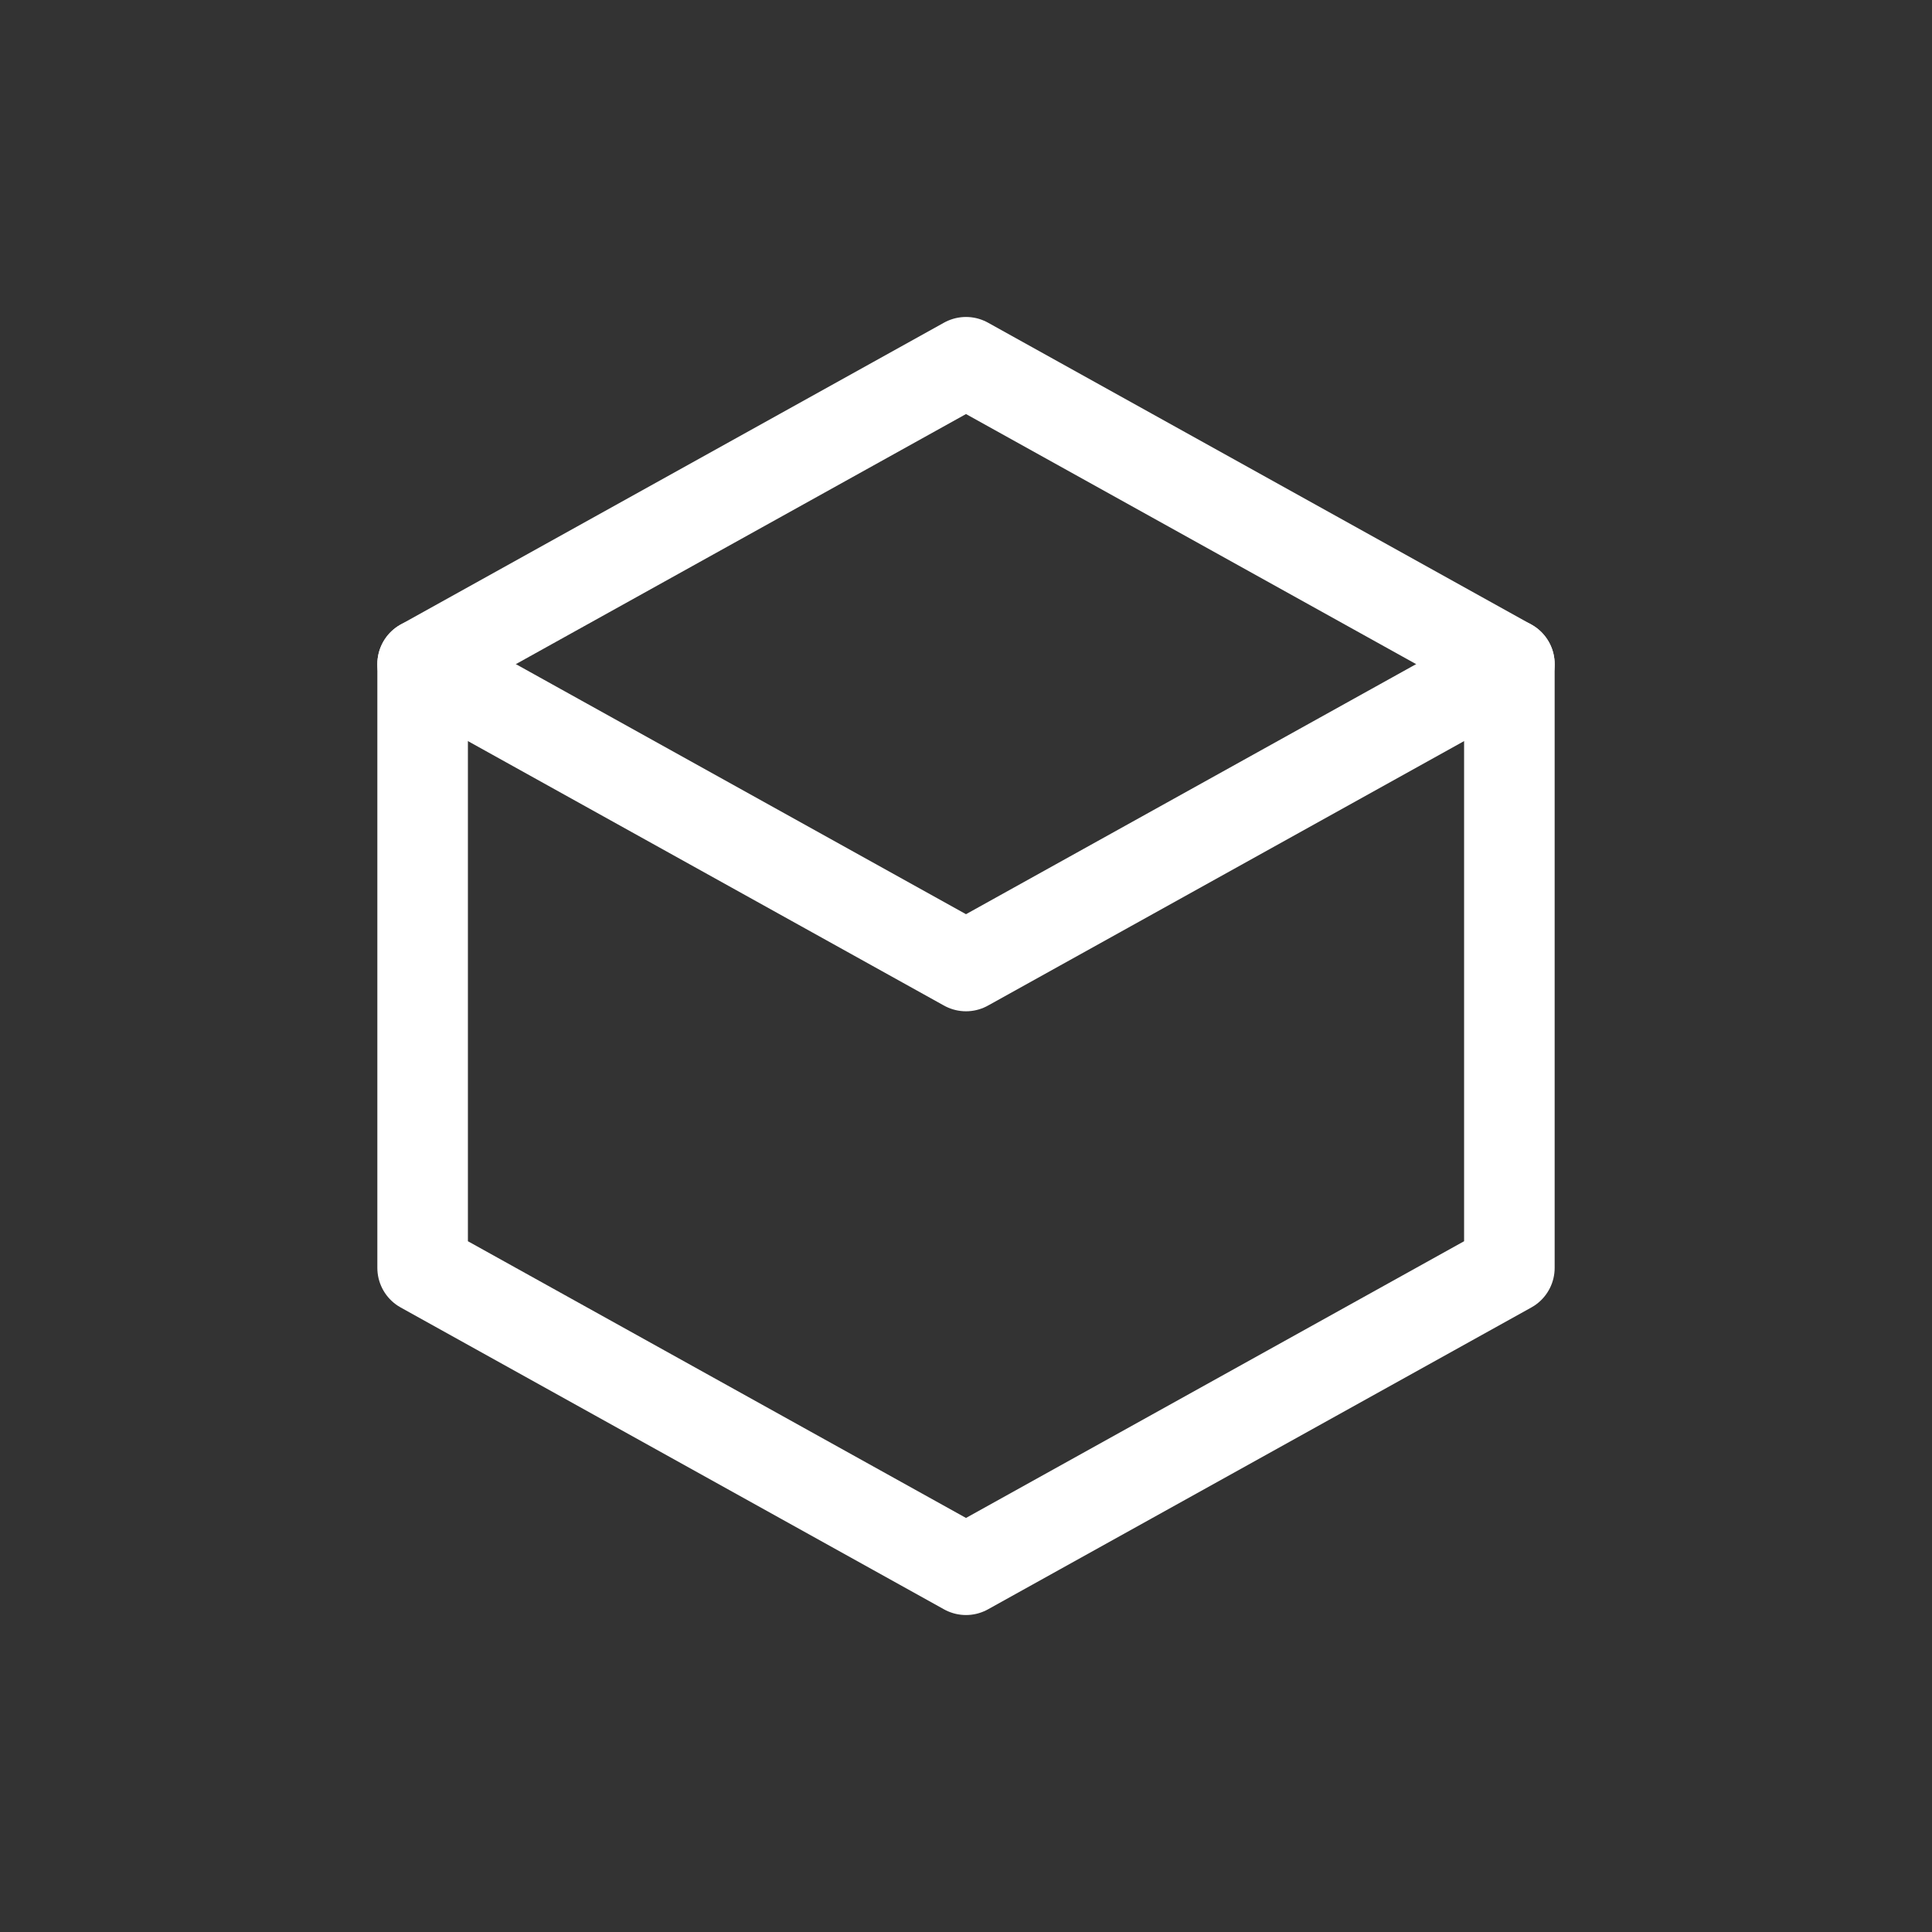
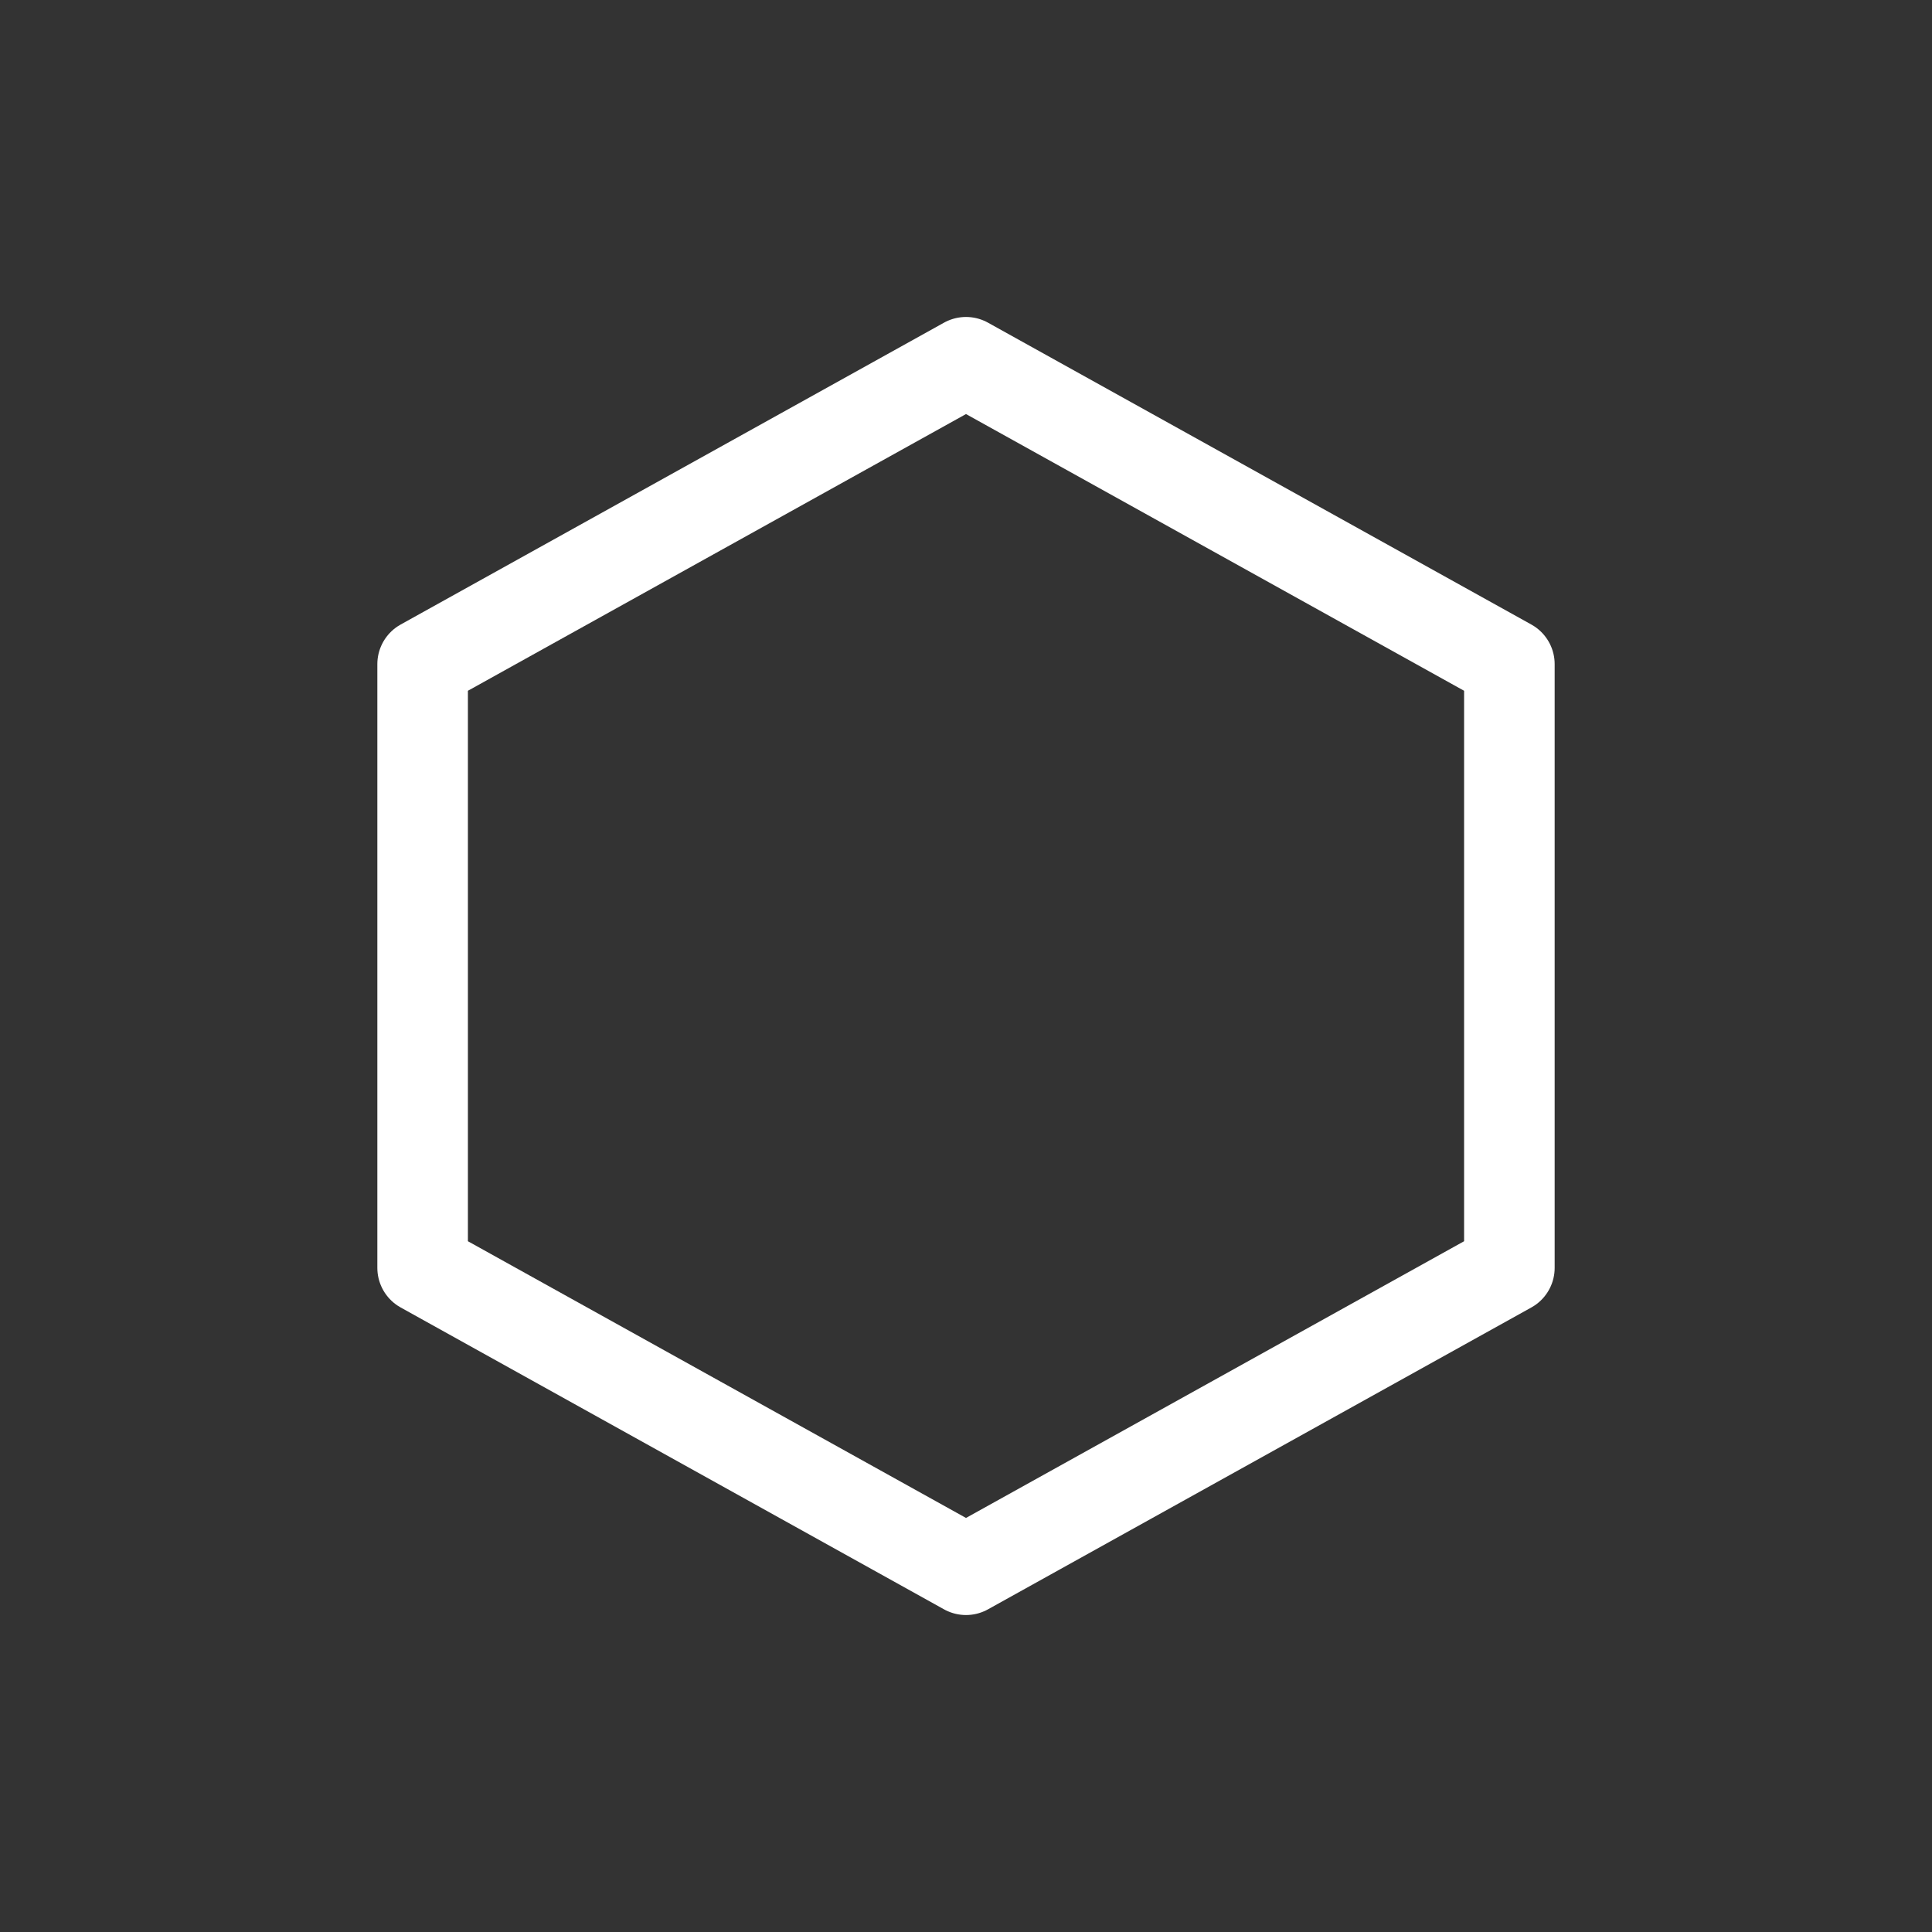
<svg xmlns="http://www.w3.org/2000/svg" viewBox="0 0 64 64" fill="none" role="img" aria-label="Logo Dark">
  <rect x="0" y="0" width="64" height="64" fill="#333333" stroke="none" />
  <title>Site Logo — Dark</title>
  <g stroke="#FFFFFF" stroke-width="3" stroke-linecap="round" stroke-linejoin="round" fill="none">
    <path d="M32 12 L50 22 L50 42 L32 52 L14 42 L14 22 Z" />
-     <path d="M14 22 L32 32 L50 22" />
  </g>
</svg>